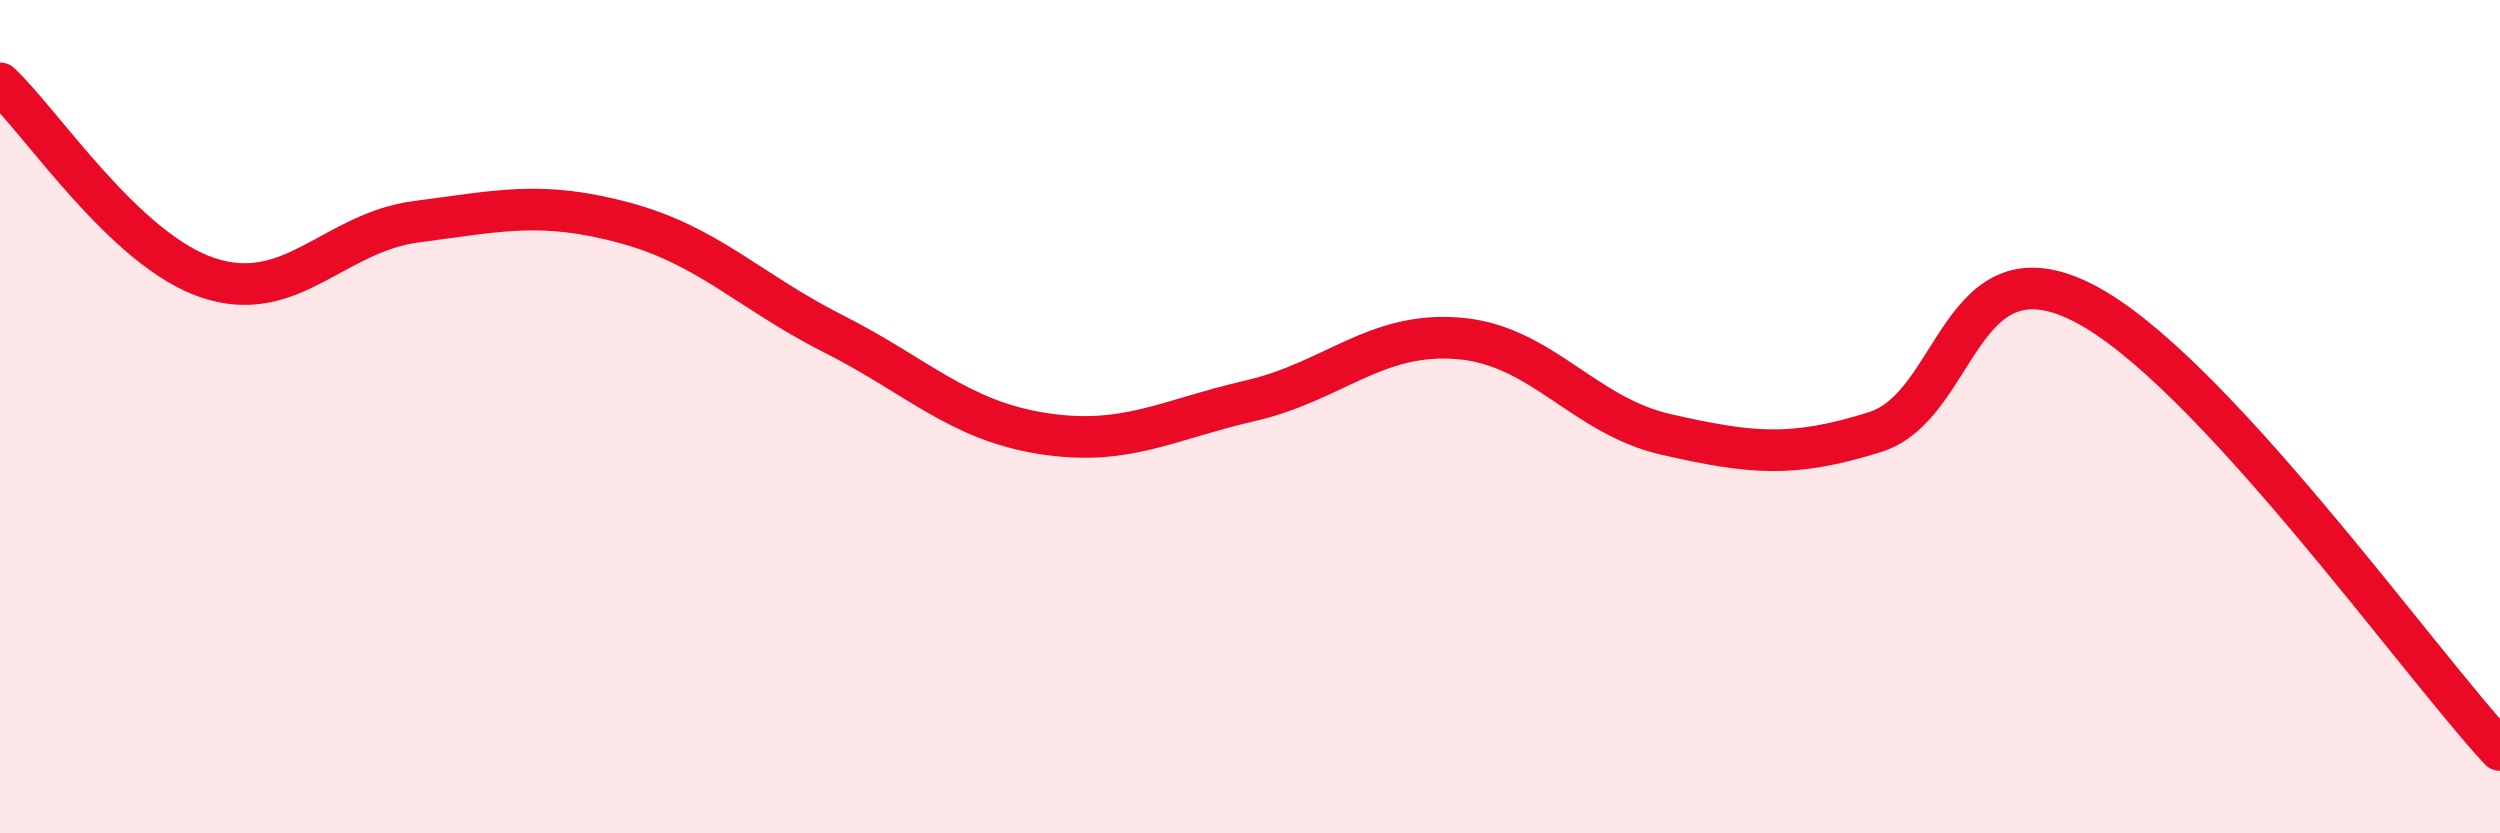
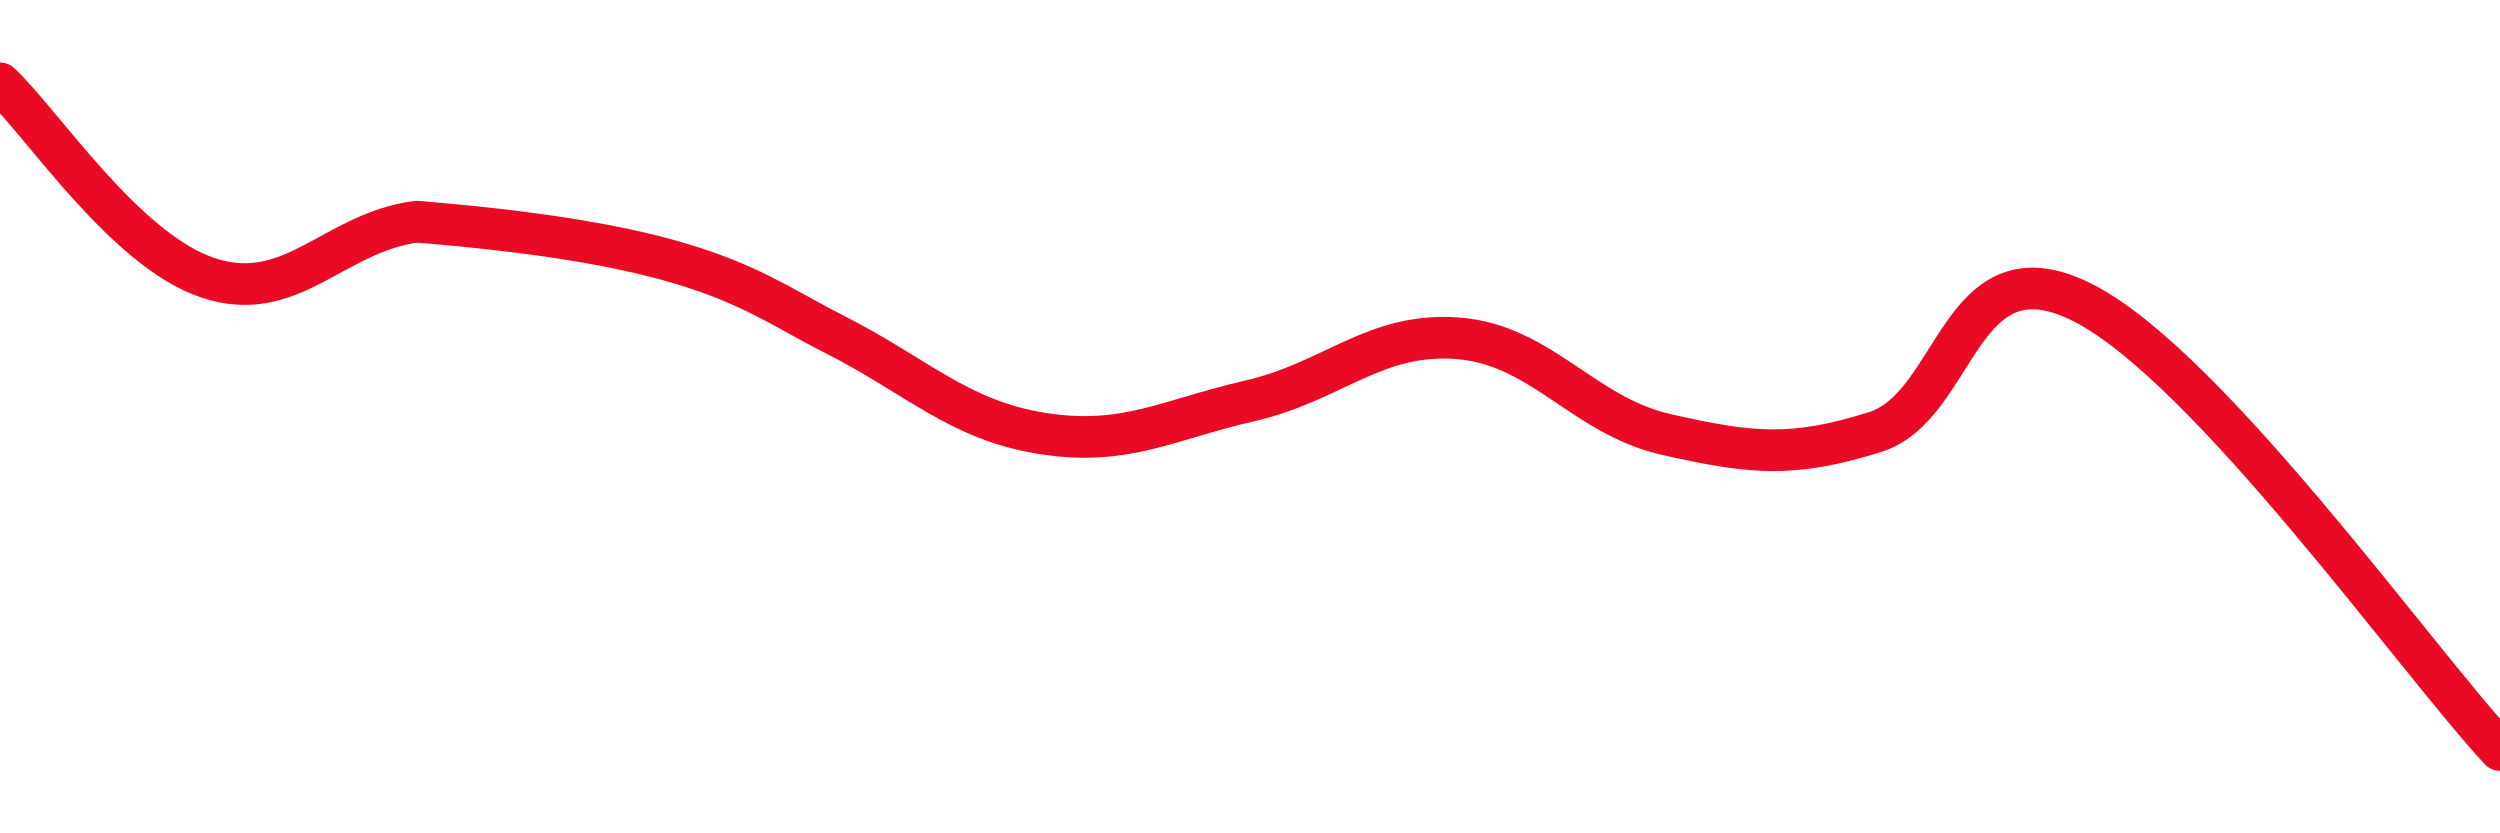
<svg xmlns="http://www.w3.org/2000/svg" width="60" height="20" viewBox="0 0 60 20">
-   <path d="M 0,2 C 1,2.93 3,6.01 5,6.67 C 7,7.33 8,5.58 10,5.32 C 12,5.06 13,4.81 15,5.35 C 17,5.89 18,7 20,8.01 C 22,9.02 23,10.08 25,10.4 C 27,10.72 28,10.08 30,9.62 C 32,9.16 33,7.96 35,8.12 C 37,8.28 38,9.98 40,10.43 C 42,10.88 43,11 45,10.37 C 47,9.74 47,5.74 50,7.27 C 53,8.8 58,15.85 60,18L60 20L0 20Z" fill="#EB0A25" opacity="0.1" stroke-linecap="round" stroke-linejoin="round" />
-   <path d="M 0,2 C 1,2.93 3,6.01 5,6.67 C 7,7.33 8,5.58 10,5.32 C 12,5.06 13,4.81 15,5.35 C 17,5.89 18,7 20,8.01 C 22,9.02 23,10.08 25,10.4 C 27,10.72 28,10.08 30,9.62 C 32,9.16 33,7.96 35,8.12 C 37,8.28 38,9.98 40,10.43 C 42,10.88 43,11 45,10.37 C 47,9.74 47,5.74 50,7.27 C 53,8.8 58,15.85 60,18" stroke="#EB0A25" stroke-width="1" fill="none" stroke-linecap="round" stroke-linejoin="round" />
+   <path d="M 0,2 C 1,2.93 3,6.01 5,6.67 C 7,7.33 8,5.58 10,5.32 C 17,5.89 18,7 20,8.01 C 22,9.02 23,10.08 25,10.4 C 27,10.72 28,10.08 30,9.62 C 32,9.16 33,7.96 35,8.12 C 37,8.28 38,9.98 40,10.43 C 42,10.88 43,11 45,10.37 C 47,9.74 47,5.74 50,7.27 C 53,8.8 58,15.85 60,18" stroke="#EB0A25" stroke-width="1" fill="none" stroke-linecap="round" stroke-linejoin="round" />
</svg>